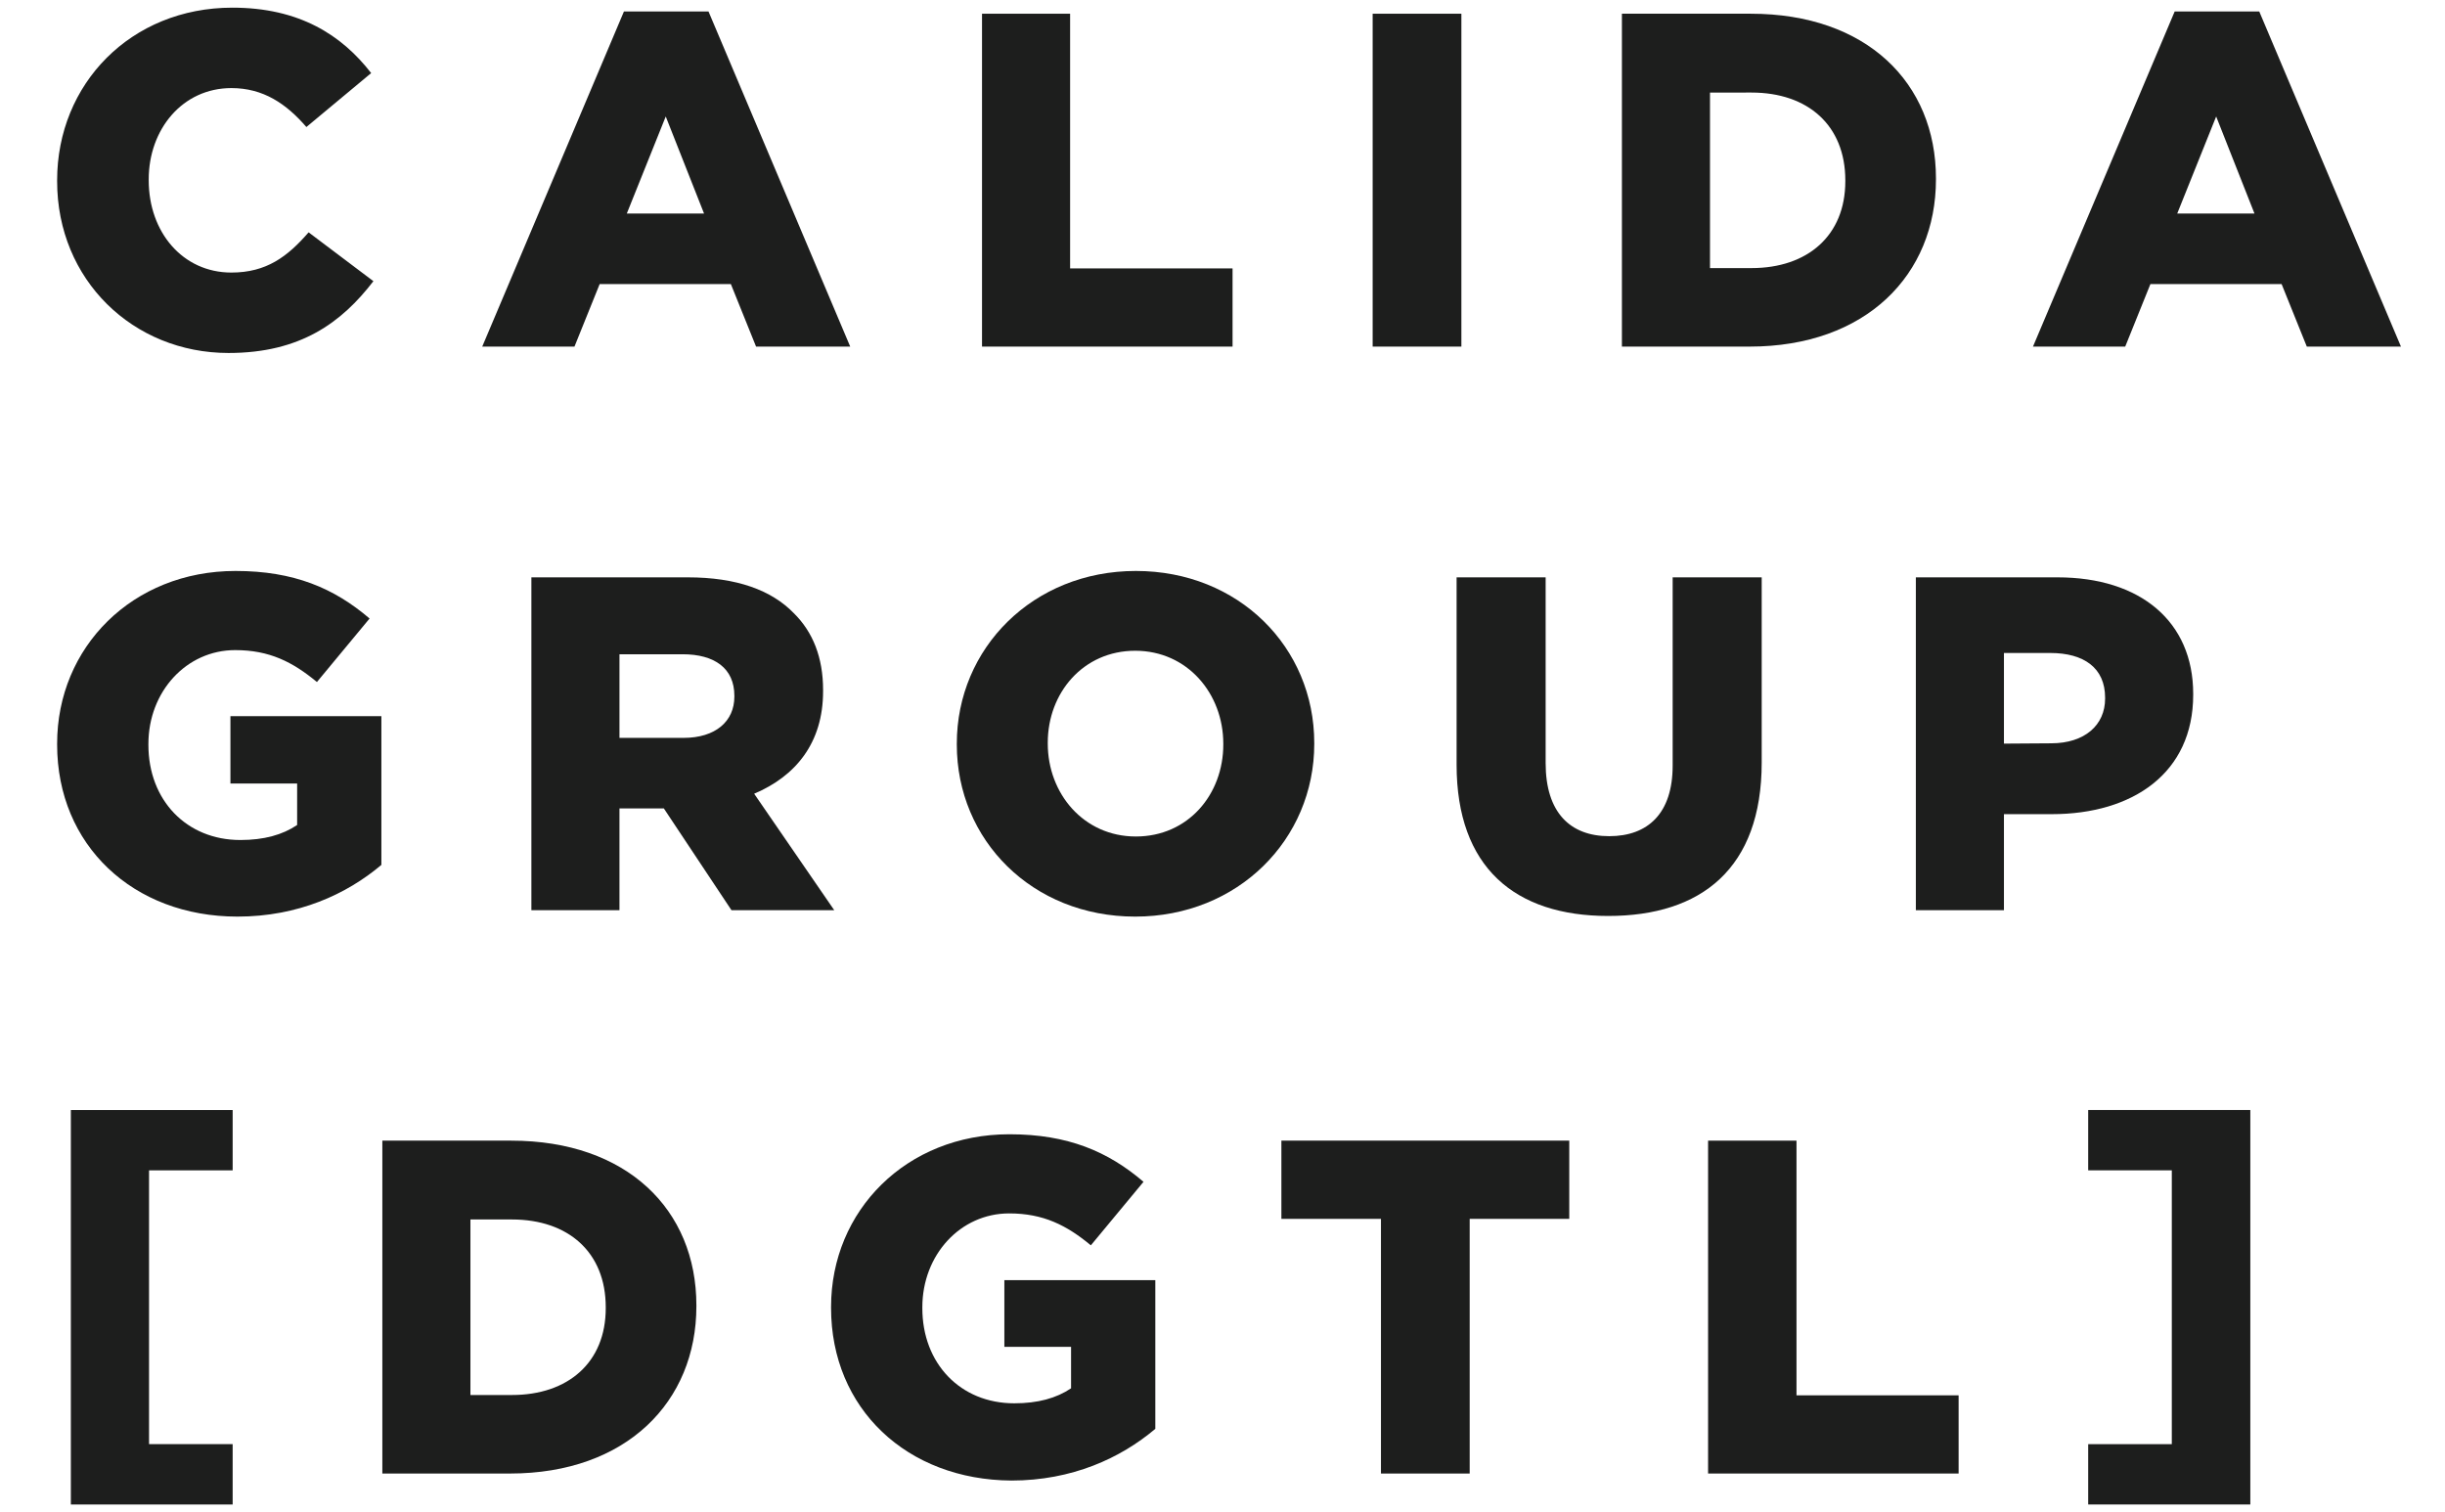
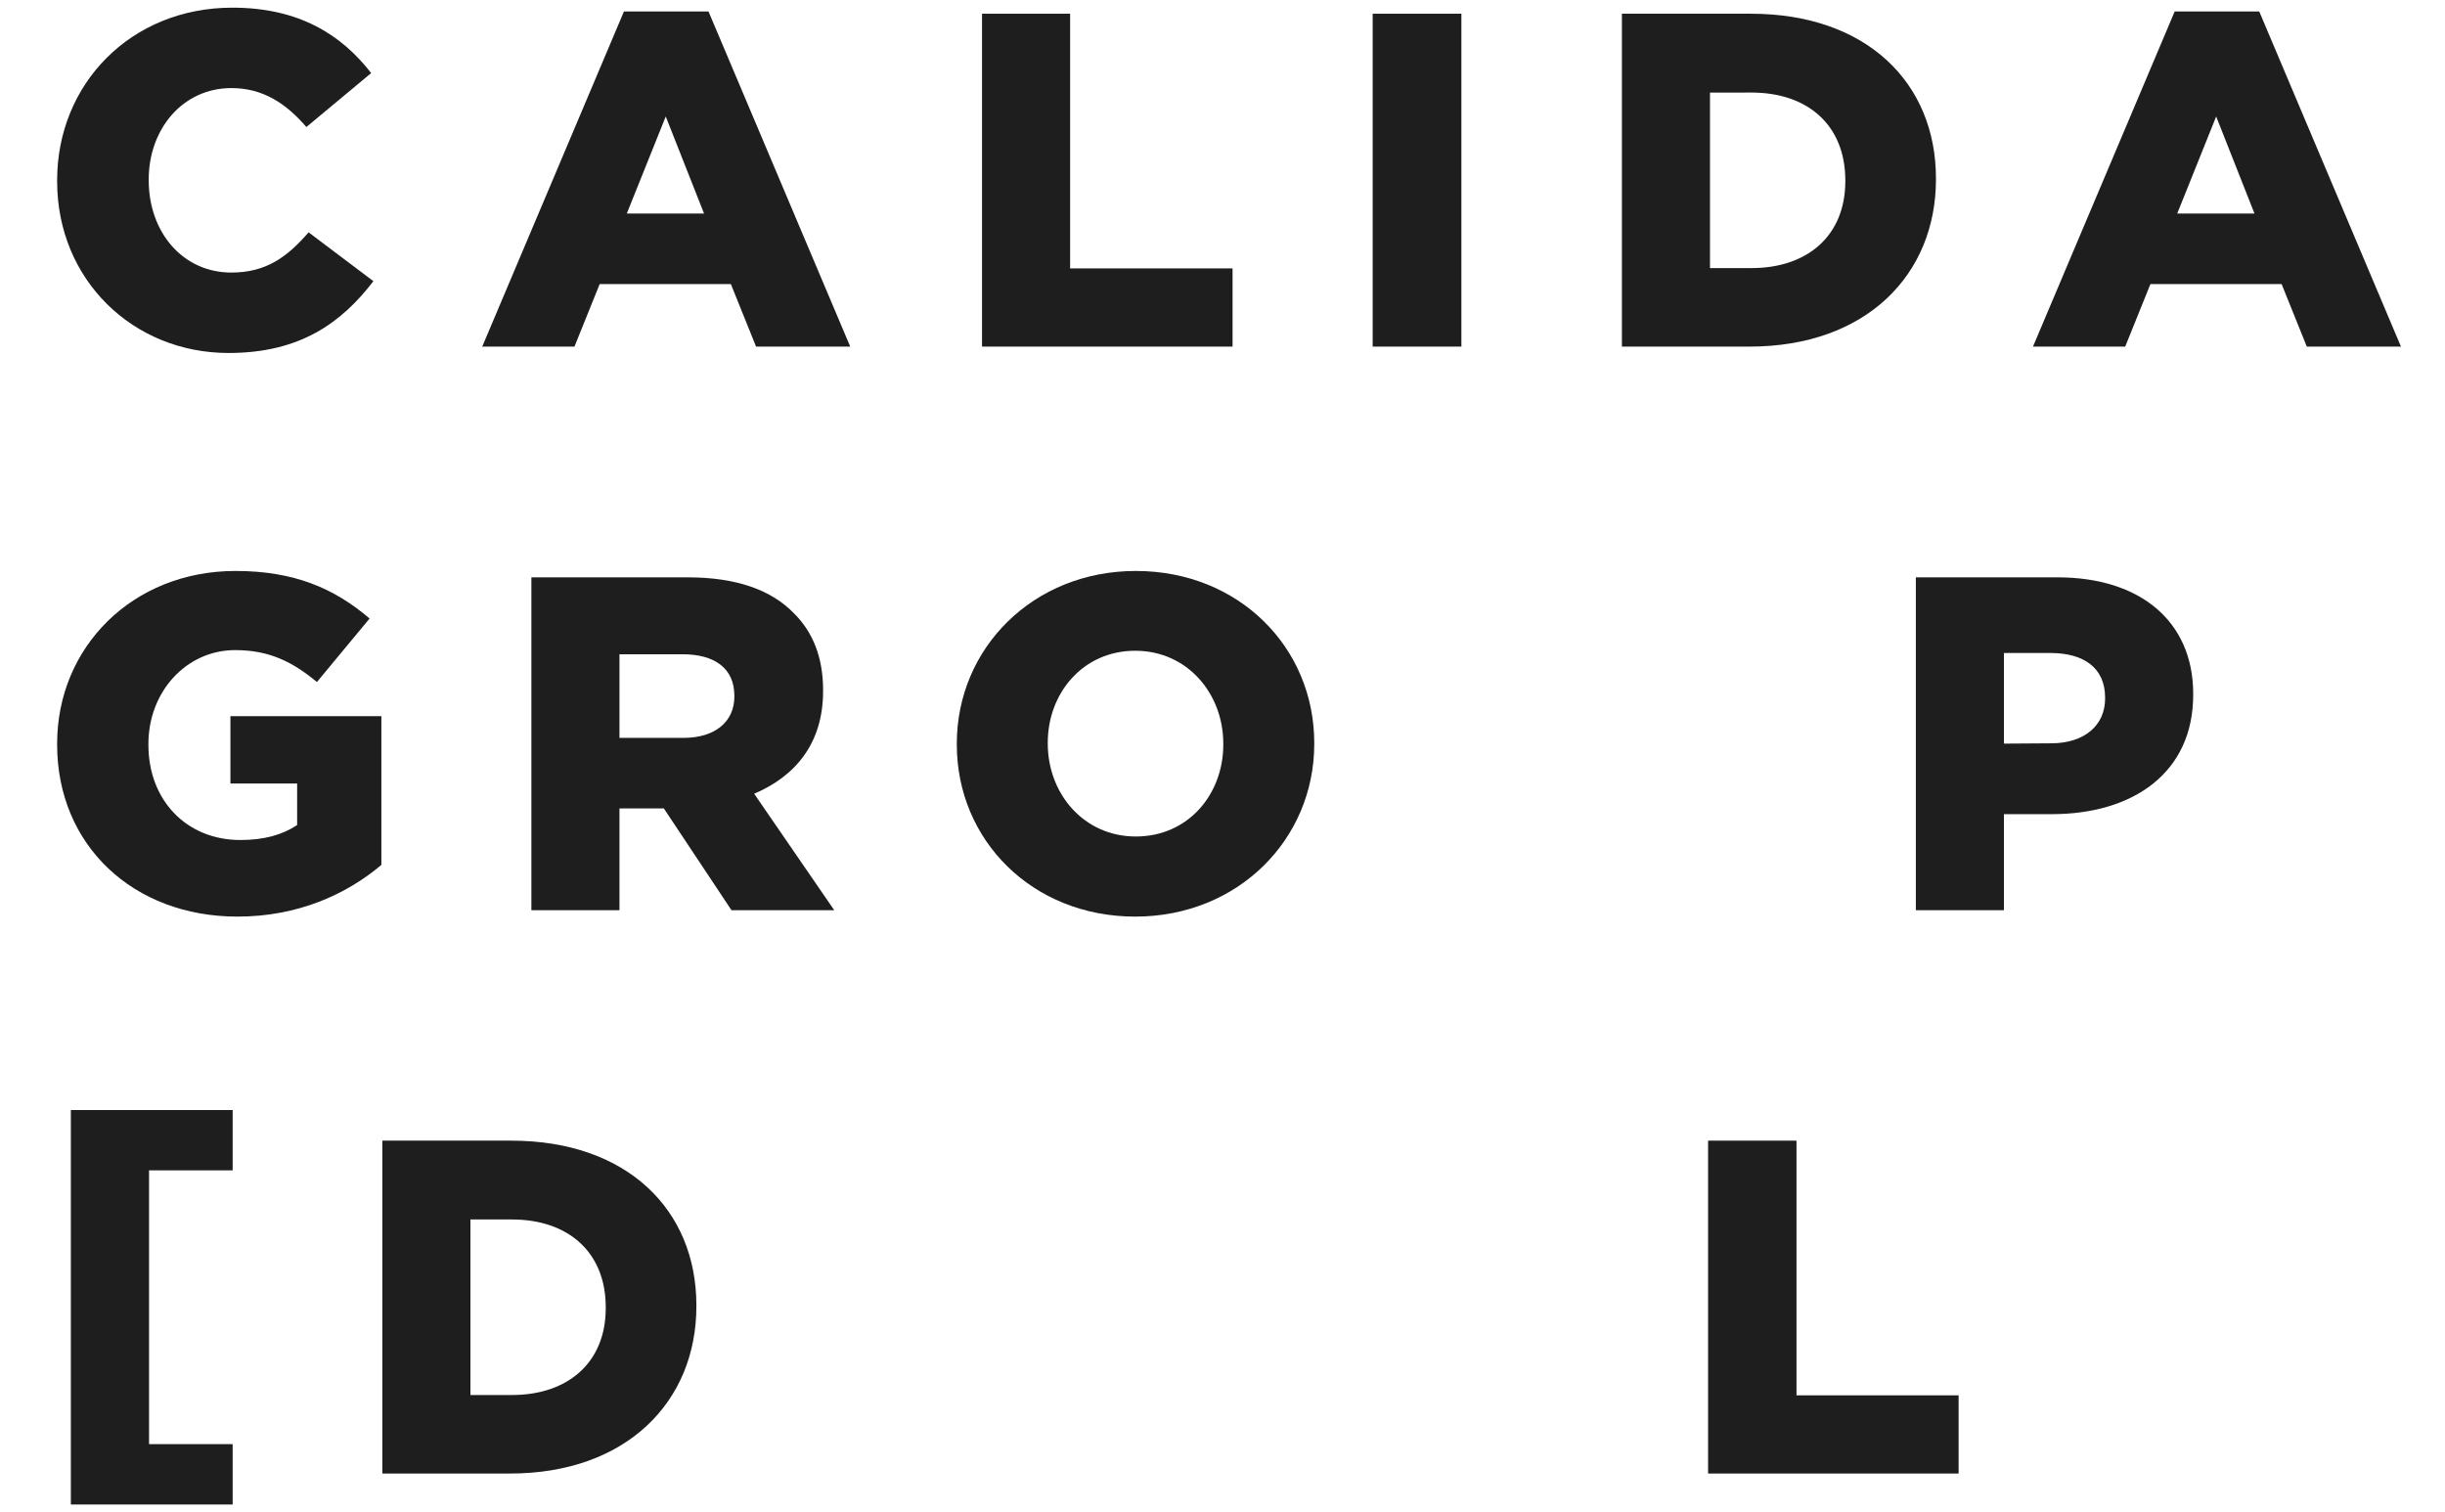
<svg xmlns="http://www.w3.org/2000/svg" version="1.1" id="Ebene_1" x="0px" y="0px" viewBox="0 0 766.1 473.7" style="enable-background:new 0 0 766.1 473.7;" xml:space="preserve">
  <style type="text/css">
	.st0{fill:#1D1E1D;}
</style>
  <g>
    <path class="st0" d="M17.9,56.8v-0.3C17.9,26.3,41,2.4,72.8,2.4c20.9,0,34.2,8.5,43.5,20.5L96,39.8c-6.3-7.3-13.5-12.2-23.5-12.2   c-15.3,0-25.9,12.9-25.9,28.6v0.3c0,16.2,10.6,28.9,25.9,28.9c11,0,17.6-5,24.2-12.6L117,88.1c-10,13-22.9,22.5-45.4,22.5   C41.7,110.6,17.9,87.7,17.9,56.8z" />
    <path class="st0" d="M195.5,3.6H222l44.4,105h-29.5L229,89h-41.1l-7.9,19.6h-28.9L195.5,3.6z M220.6,66.9l-12-30.4l-12.2,30.4   H220.6z" />
    <path class="st0" d="M307.7,4.3h27.6v79.8h50.9v24.5h-78.5V4.3z" />
    <path class="st0" d="M430.1,4.3h27.8v104.3h-27.8V4.3z" />
    <path class="st0" d="M508.2,4.3h40.4c36.2,0,58,21.6,58,51.6v0.3c0,29.9-21.9,52.4-58.4,52.4h-40V4.3z M535.8,29v55h13   c17.6,0,29.4-10.2,29.4-27.2v-0.3c0-17.2-11.7-27.5-29.4-27.5C548.8,29,535.8,29,535.8,29z" />
    <path class="st0" d="M681.4,3.6h26.5l44.4,105h-29.5L714.9,89h-41.1l-7.9,19.6H637L681.4,3.6z M706.4,66.9l-12-30.4l-12.2,30.4   H706.4z" />
    <path class="st0" d="M17.9,233.3V233c0-30.2,23.6-54.1,55.9-54.1c18.3,0,30.9,5.4,42,14.9l-16.5,19.9c-7.6-6.3-14.9-10-25.6-10   c-15.3,0-27.2,13-27.2,29.4v0.3c0,17.3,11.9,29.8,28.8,29.8c7.4,0,13.2-1.6,17.8-4.7v-13H72.2v-21.1h47.3V271   c-10.9,9.2-26.1,16.2-45.1,16.2C41.7,287.2,17.9,264.8,17.9,233.3z" />
    <path class="st0" d="M166.5,180.9h49c15.3,0,26.2,4,33.2,11.2c6,5.9,9.2,13.9,9.2,24.1v0.4c0,16.2-8.6,26.6-21.6,32.1l25.1,36.5   h-32.2L208,253.3h-13.9v31.9h-27.6V180.9z M214.2,231.2c10,0,15.9-5.2,15.9-12.9V218c0-8.6-6.2-13-16.2-13h-19.8v26.2H214.2   L214.2,231.2z" />
    <path class="st0" d="M299.8,233.3V233c0-29.9,23.9-54.1,56.1-54.1s55.9,23.9,55.9,53.9v0.3c0,29.9-23.9,54.1-56.1,54.1   C323.4,287.2,299.8,263.2,299.8,233.3z M383.3,233.3V233c0-15.6-11.2-29.1-27.6-29.1c-16.3,0-27.4,13.2-27.4,28.8v0.3   c0,15.6,11.2,29.1,27.6,29.1S383.3,248.9,383.3,233.3z" />
-     <path class="st0" d="M456.4,239.6v-58.7h27.9v58.2c0,15.5,7.7,22.9,19.9,22.9s19.9-7.2,19.9-22.1v-59H552v58   c0,33.2-18.9,48.1-48.1,48.1S456.4,271.8,456.4,239.6z" />
    <path class="st0" d="M600.3,180.9h44.4c25.9,0,42.5,13.8,42.5,36.5v0.3c0,24.5-18.9,37.4-44.3,37.4h-15v30.1h-27.6L600.3,180.9   L600.3,180.9z M642.7,232.9c10.5,0,16.9-5.7,16.9-14v-0.3c0-9.3-6.6-14-17.2-14h-14.5V233L642.7,232.9L642.7,232.9z" />
    <path class="st0" d="M22.2,347.8h50.7v18.9H46.7v85.8h26.2v18.9H22.2V347.8z" />
    <path class="st0" d="M119.8,357.4h40.4c36.2,0,58,21.6,58,51.6v0.3c0,29.9-21.9,52.4-58.4,52.4h-40L119.8,357.4L119.8,357.4z    M147.4,382.1v55h13c17.6,0,29.4-10.2,29.4-27.2v-0.3c0-17.2-11.7-27.5-29.4-27.5H147.4z" />
-     <path class="st0" d="M260.4,409.8v-0.3c0-30.2,23.6-54.1,55.9-54.1c18.3,0,30.9,5.4,42,14.9l-16.5,19.9c-7.6-6.3-14.9-10-25.6-10   c-15.3,0-27.2,13-27.2,29.4v0.3c0,17.3,11.9,29.8,28.8,29.8c7.4,0,13.2-1.6,17.8-4.7v-13h-20.9v-20.9H362v46.6   c-10.9,9.2-26.1,16.2-45.1,16.2C284.2,463.7,260.4,441.4,260.4,409.8z" />
-     <path class="st0" d="M432.7,381.9h-31.2v-24.5h90.2v24.5h-31.2v79.8h-27.8V381.9z" />
    <path class="st0" d="M535.3,357.4h27.6v79.8h50.8v24.5h-78.5V357.4H535.3z" />
-     <path class="st0" d="M654.3,452.5h26.2v-85.8h-26.2v-18.9h50.8v123.6h-50.8V452.5z" />
  </g>
</svg>